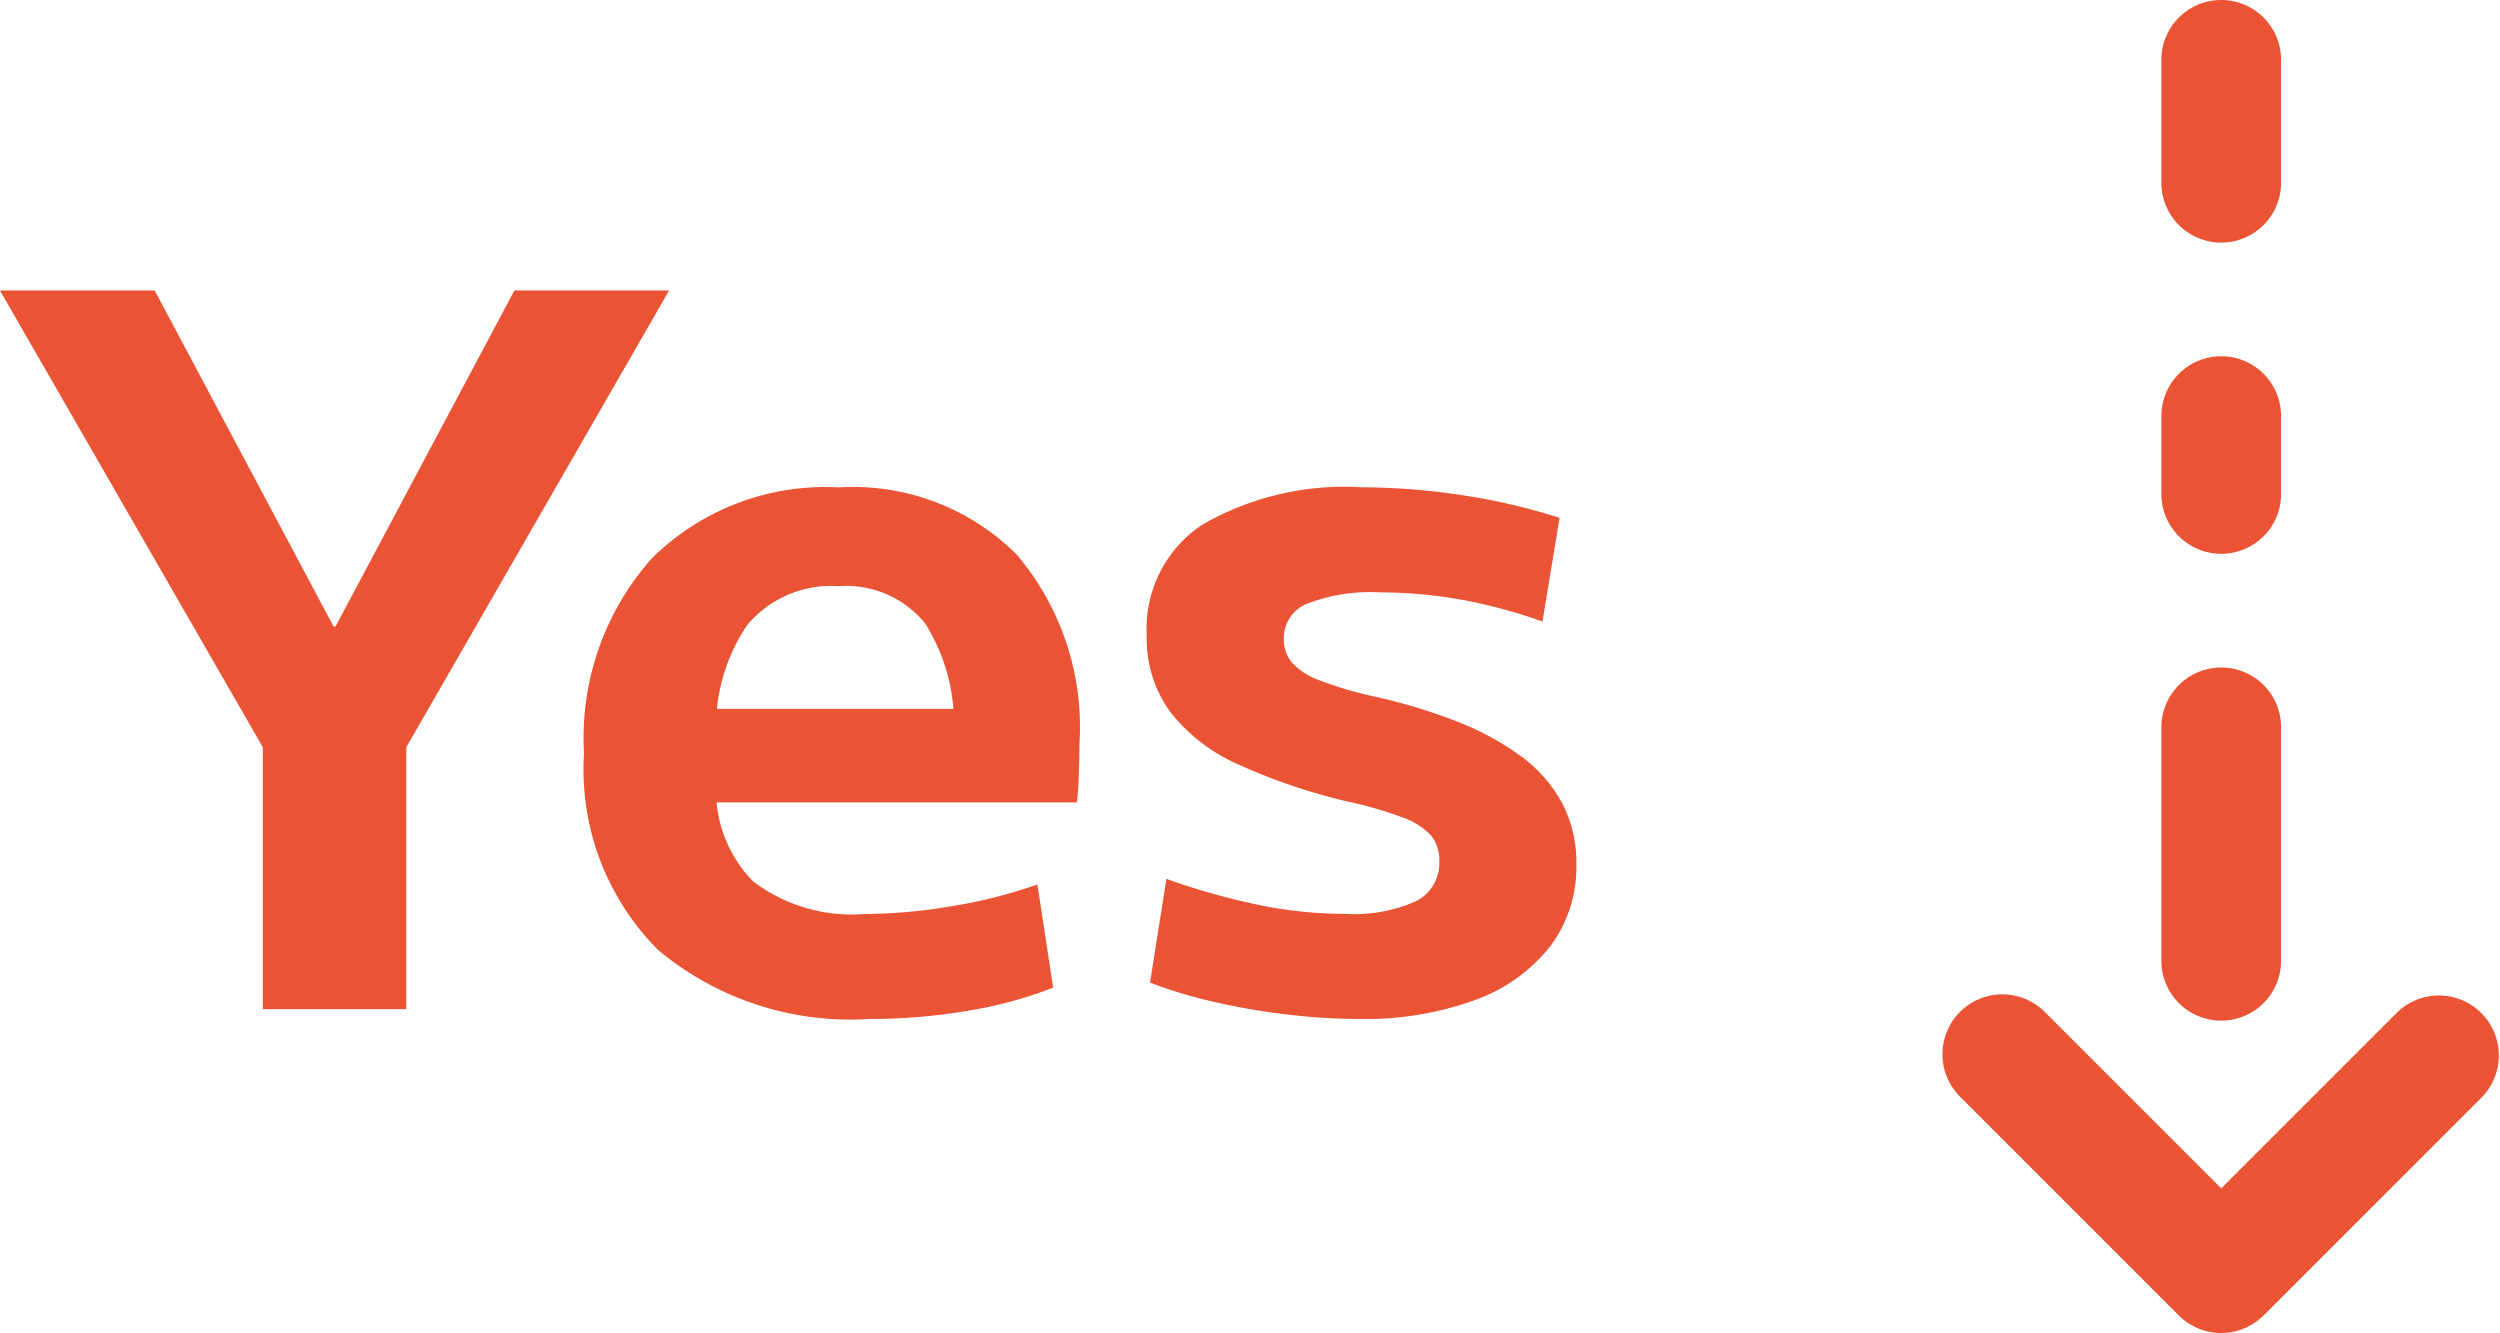
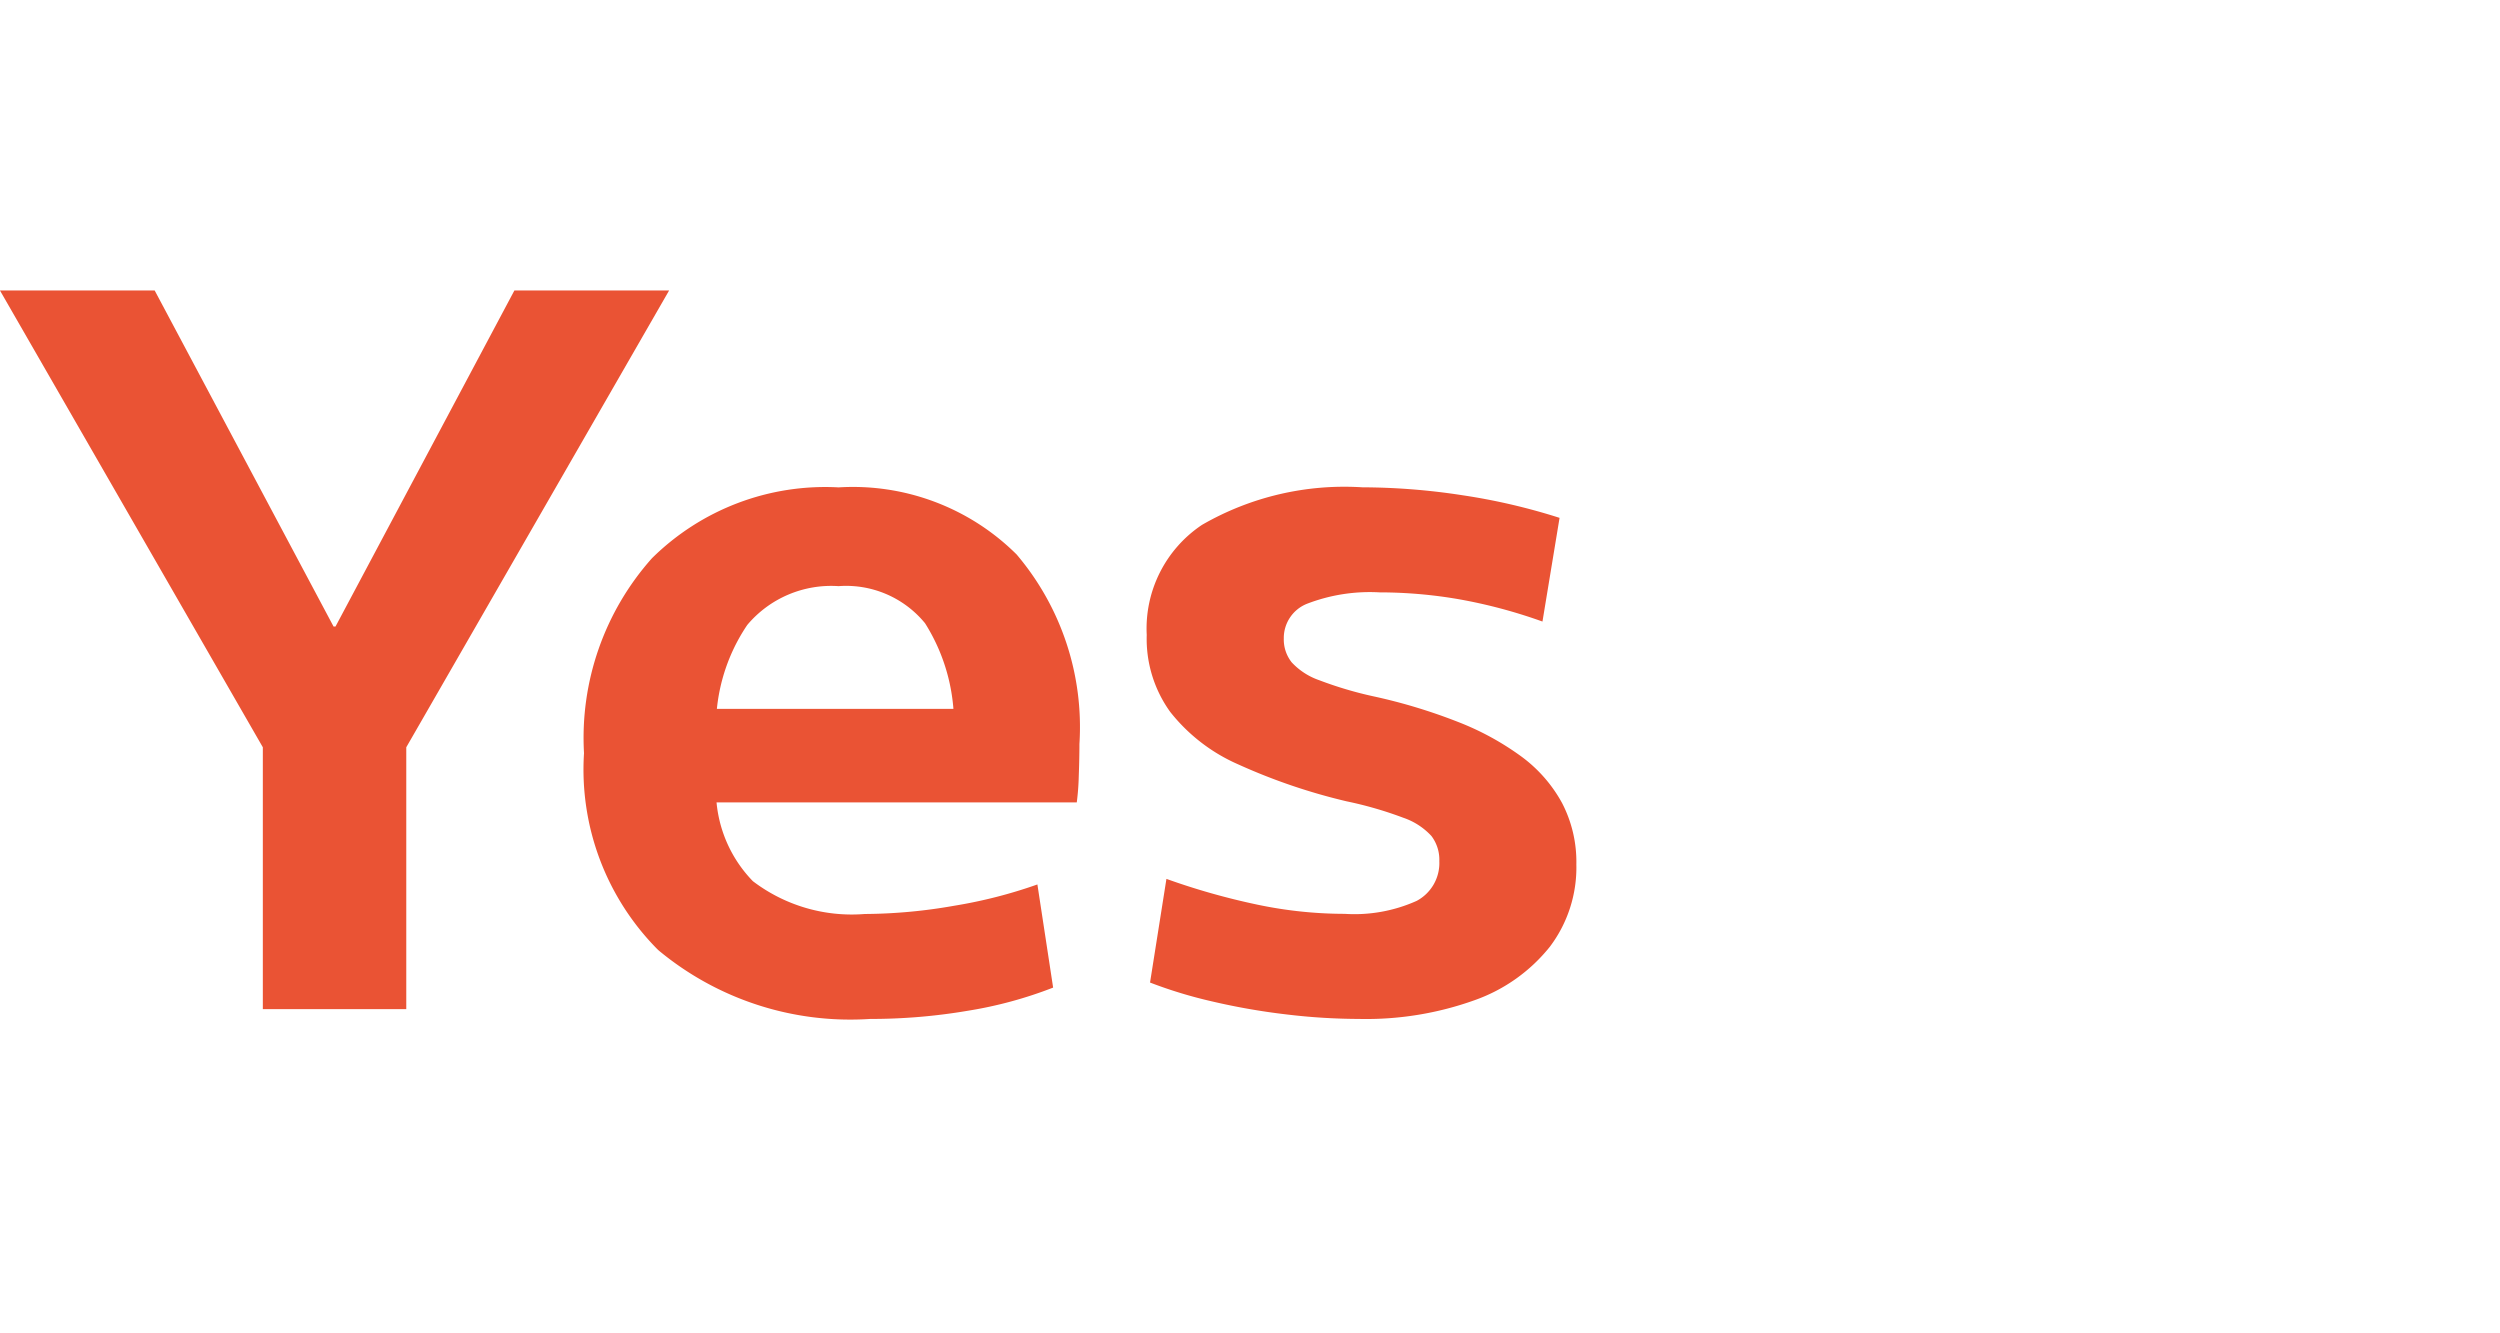
<svg xmlns="http://www.w3.org/2000/svg" width="67.867" height="36.188" viewBox="0 0 67.867 36.188">
  <g transform="translate(-7 -2)">
    <path d="M-29.538-13.343v-7.108l-7.136-12.4h4.2l4.856,9.122h.053l4.856-9.122h4.2l-7.135,12.4v7.108Zm16.486.267a8.144,8.144,0,0,1-5.754-1.871,6.936,6.936,0,0,1-2.013-5.344,7.331,7.331,0,0,1,1.844-5.291,6.687,6.687,0,0,1,5.068-1.924,6.3,6.3,0,0,1,4.832,1.821A7.24,7.24,0,0,1-7.37-20.54q0,.392-.018.872a6.732,6.732,0,0,1-.054.713h-11.33v-2.538h8.49l-.508.775a5.089,5.089,0,0,0-.771-3.1,2.77,2.77,0,0,0-2.348-1.007,2.977,2.977,0,0,0-2.477,1.052,4.948,4.948,0,0,0-.838,3.127v1.068a3.538,3.538,0,0,0,.989,2.762,4.43,4.43,0,0,0,3.038.891,14.292,14.292,0,0,0,2.423-.223,13.053,13.053,0,0,0,2.263-.579l.427,2.8a11.236,11.236,0,0,1-2.311.628A15.679,15.679,0,0,1-13.052-13.076Zm13.272,0A16.793,16.793,0,0,1-1.762-13.2a17.992,17.992,0,0,1-2.008-.352,12.306,12.306,0,0,1-1.683-.512l.445-2.814a18.736,18.736,0,0,0,2.472.7,11.58,11.58,0,0,0,2.365.249,4.124,4.124,0,0,0,1.956-.352A1.163,1.163,0,0,0,2.4-17.36a1.068,1.068,0,0,0-.214-.682,1.843,1.843,0,0,0-.762-.495A10.275,10.275,0,0,0-.11-18.982a16.013,16.013,0,0,1-2.939-1,4.8,4.8,0,0,1-1.857-1.43A3.391,3.391,0,0,1-5.543-23.5a3.386,3.386,0,0,1,1.5-2.988,7.727,7.727,0,0,1,4.355-1.02,18.035,18.035,0,0,1,2.707.214,16.729,16.729,0,0,1,2.645.615L5.2-23.864a13.9,13.9,0,0,0-2.271-.606A12.64,12.64,0,0,0,.78-24.656a4.744,4.744,0,0,0-1.969.308,1,1,0,0,0-.633.949,1,1,0,0,0,.214.642,1.84,1.84,0,0,0,.749.486,10.313,10.313,0,0,0,1.488.441,14.988,14.988,0,0,1,2.276.69,7.526,7.526,0,0,1,1.728.944,3.857,3.857,0,0,1,1.1,1.26,3.467,3.467,0,0,1,.387,1.666,3.571,3.571,0,0,1-.717,2.231,4.558,4.558,0,0,1-2.04,1.452A8.715,8.715,0,0,1,.219-13.076Z" transform="translate(43.673 42.737)" fill="#ea5334" />
    <g transform="translate(59.731 38.188) rotate(-90)">
      <g transform="translate(0 0)">
-         <path d="M16.443,5.943H10.106a1.625,1.625,0,1,0,0,3.25h6.336a1.625,1.625,0,0,0,0-3.25m18.12,0H31.227a1.625,1.625,0,1,0,0,3.25h3.336a1.625,1.625,0,1,0,0-3.25m-9.672,0H22.779a1.625,1.625,0,1,0,0,3.25h2.113a1.625,1.625,0,0,0,0-3.25M8.718,12.36,3.927,7.568,8.718,2.777a1.626,1.626,0,0,0-2.3-2.3L.477,6.417a1.628,1.628,0,0,0,0,2.3l5.942,5.943a1.627,1.627,0,0,0,2.3-2.3Z" transform="translate(0 0)" fill="#ea5334" />
-       </g>
+         </g>
    </g>
  </g>
</svg>